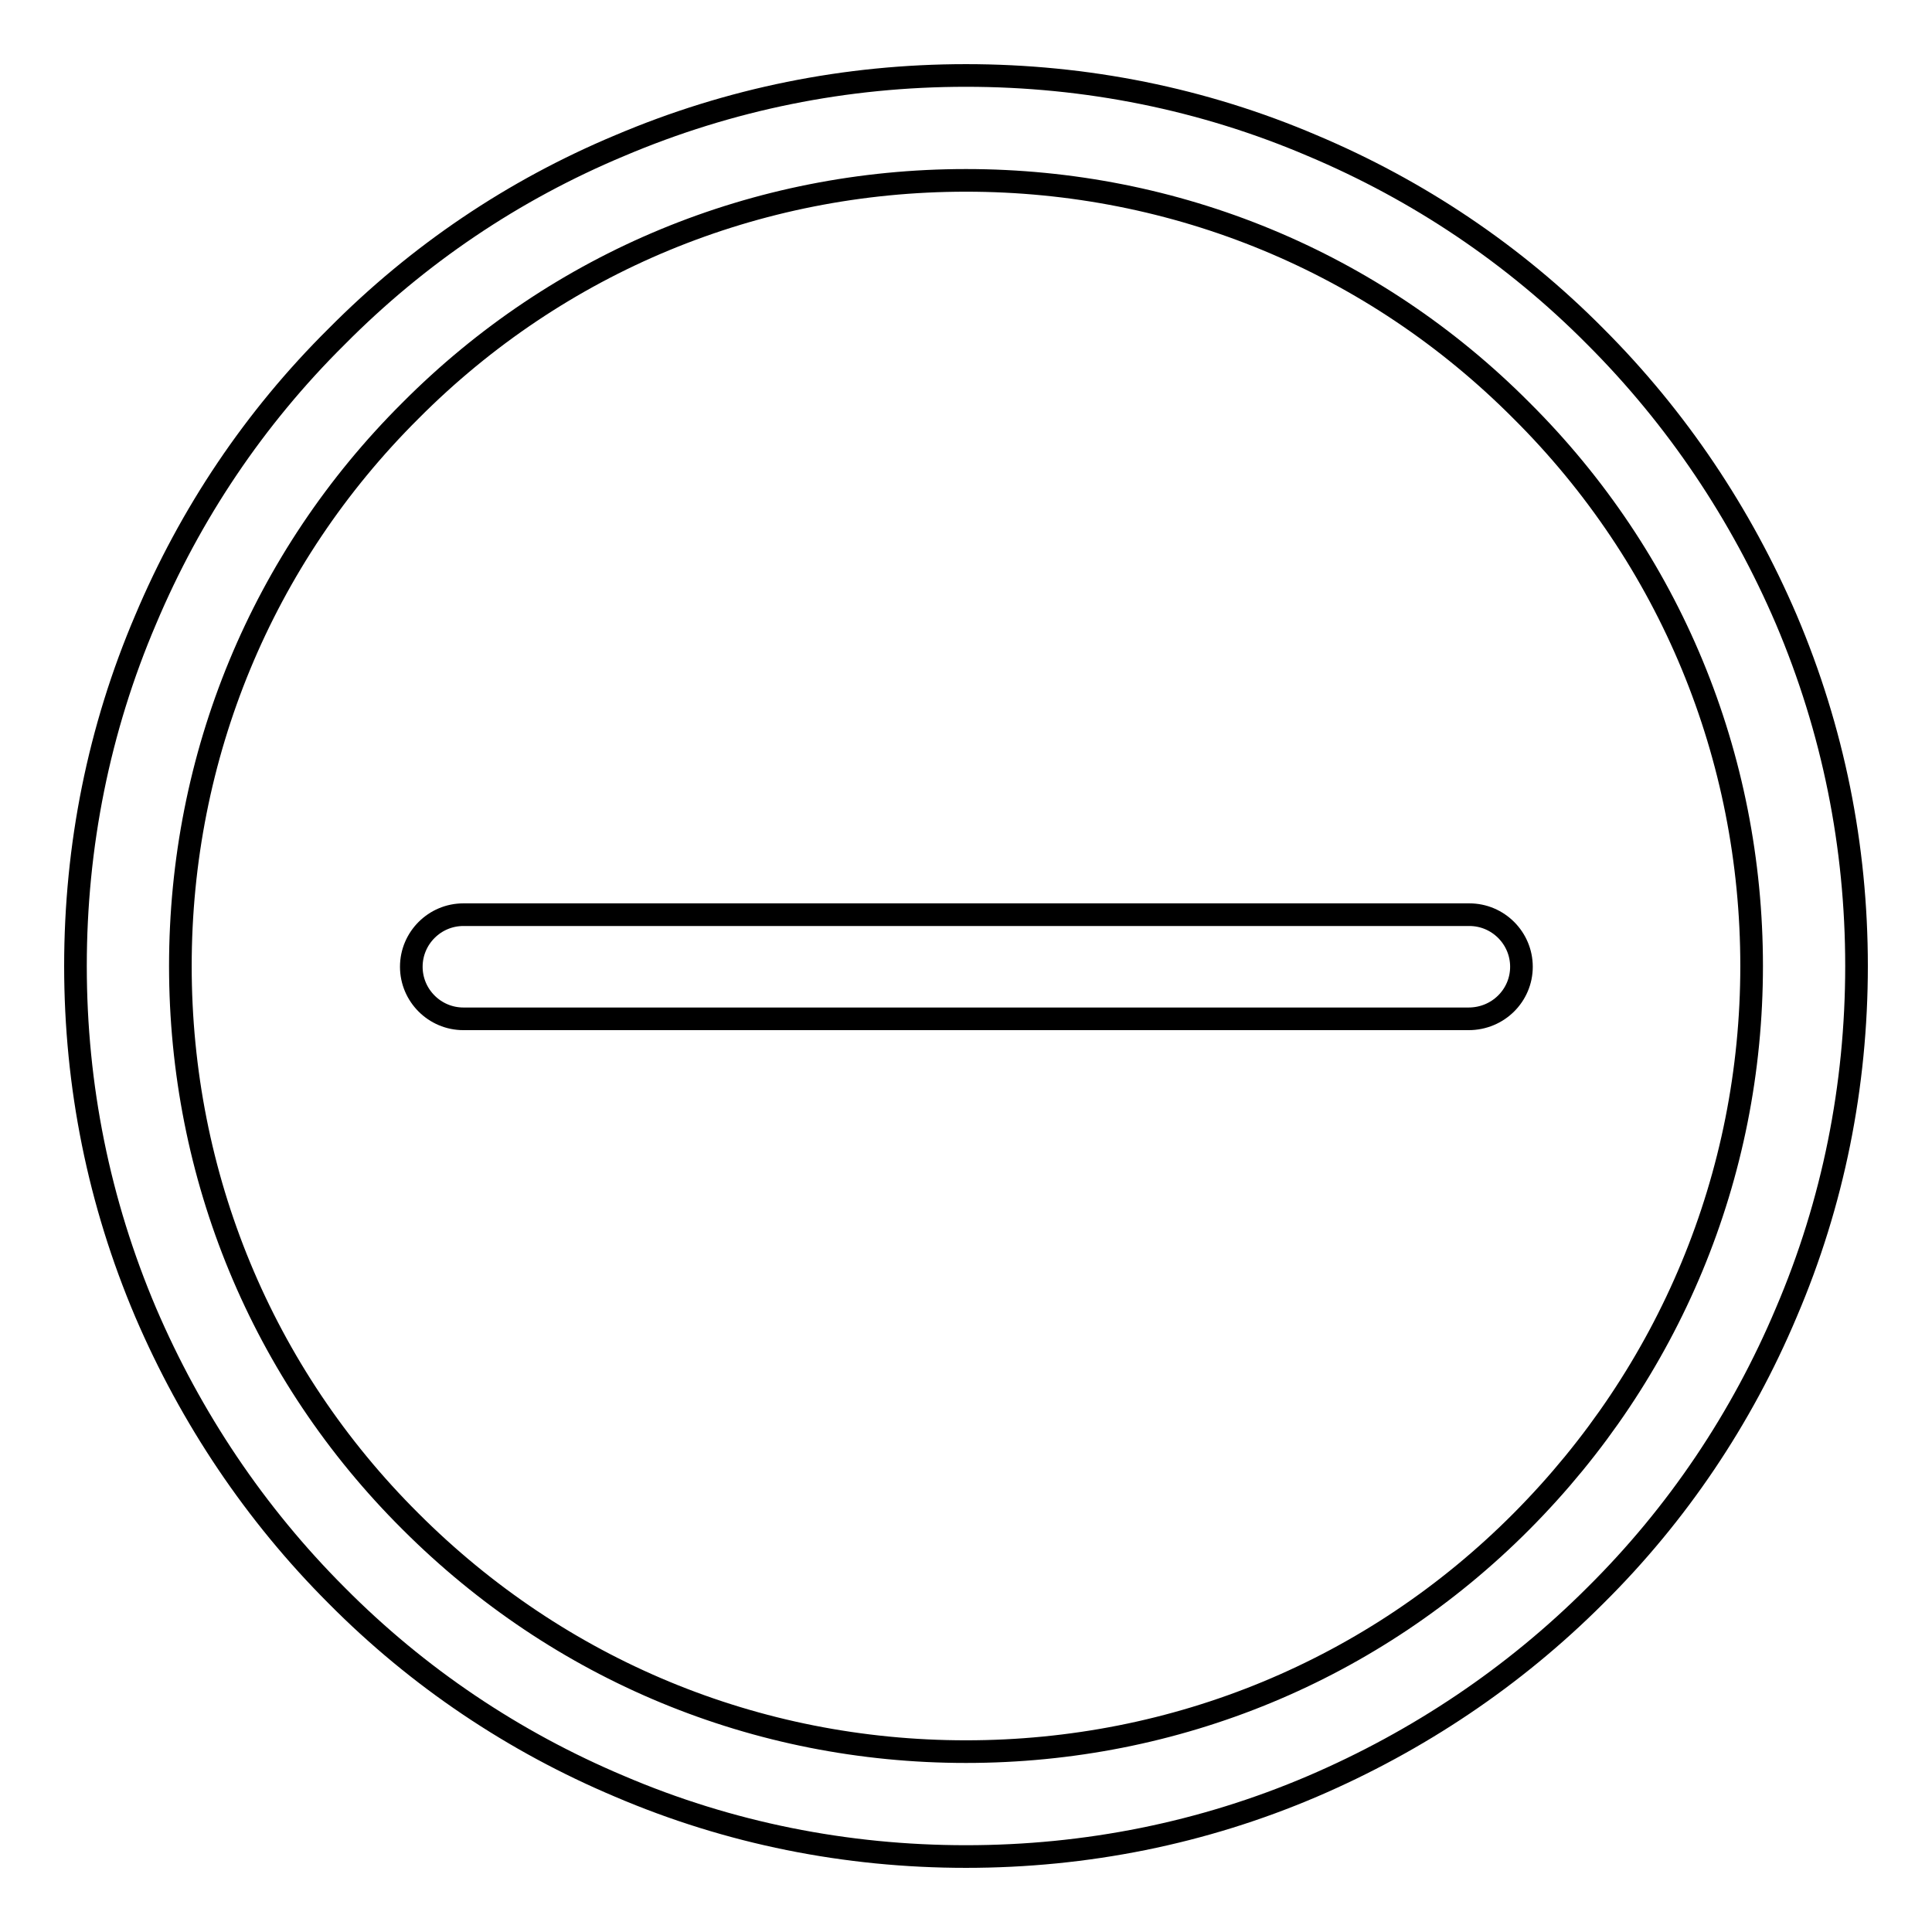
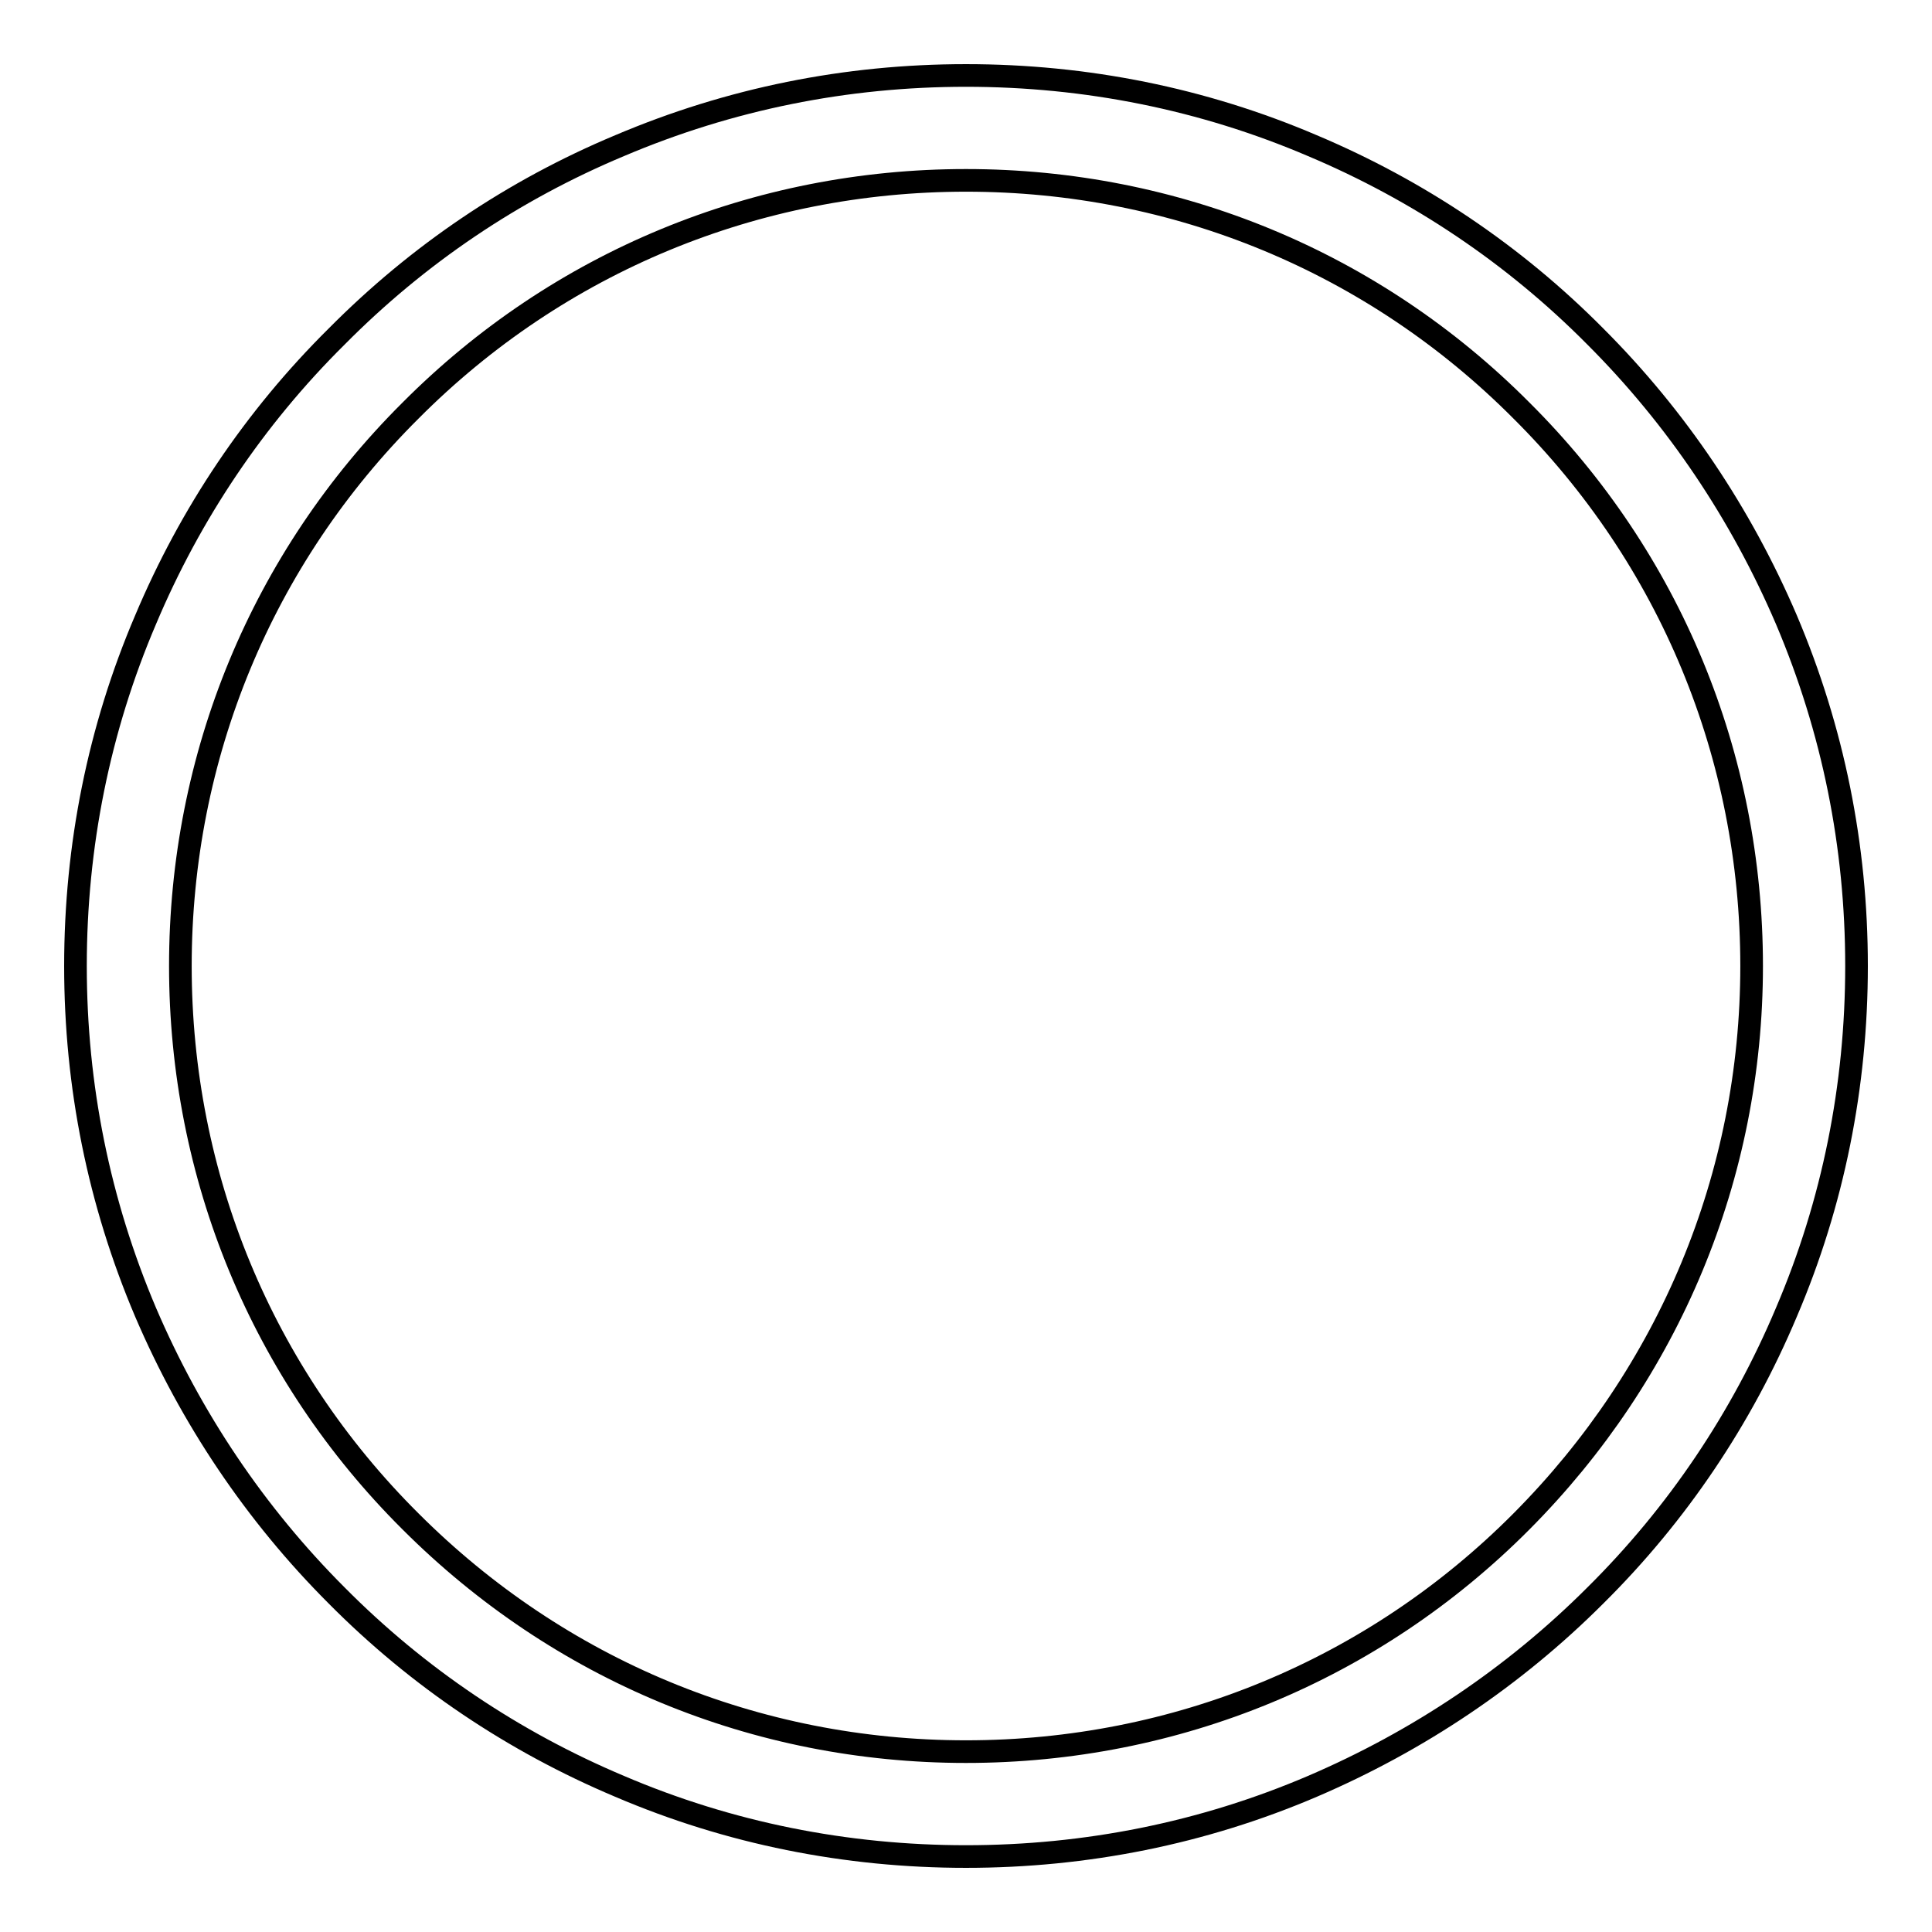
<svg xmlns="http://www.w3.org/2000/svg" version="1.1" x="0px" y="0px" viewBox="0 0 256 256" enable-background="new 0 0 256 256" xml:space="preserve">
  <g>
    <g>
      <path stroke-width="3" fill-opacity="0" stroke="#000000" d="M128,246c-15.9,0-31.4-3.1-45.9-9.3c-14-5.9-26.7-14.4-37.5-25.3c-10.8-10.8-19.3-23.5-25.3-37.5c-6.2-14.6-9.3-30-9.3-45.9c0-15.9,3.1-31.4,9.3-45.9c5.9-14,14.4-26.7,25.3-37.5C55.4,33.7,68,25.2,82.1,19.3c14.6-6.2,30-9.3,45.9-9.3s31.4,3.1,45.9,9.3c14,5.9,26.7,14.4,37.5,25.3c10.8,10.8,19.3,23.5,25.3,37.5c6.2,14.6,9.3,30,9.3,45.9c0,15.9-3.1,31.4-9.3,45.9c-5.9,14-14.4,26.7-25.3,37.5c-10.8,10.8-23.5,19.3-37.5,25.3C159.4,242.9,143.9,246,128,246L128,246z M128,23.9c-27.8,0-54,10.8-73.6,30.5C34.7,74,23.9,100.2,23.9,128c0,27.8,10.8,54,30.5,73.6c19.7,19.7,45.8,30.5,73.6,30.5c27.8,0,54-10.8,73.6-30.5s30.5-45.8,30.5-73.6c0-27.8-10.8-54-30.5-73.6C182,34.7,155.8,23.9,128,23.9L128,23.9z" />
-       <path stroke-width="3" fill-opacity="0" stroke="#000000" d="M194.6,135H61.4c-3.8,0-6.9-3.1-6.9-6.9s3.1-6.9,6.9-6.9h133.3c3.8,0,6.9,3.1,6.9,6.9S198.5,135,194.6,135L194.6,135z" />
    </g>
  </g>
</svg>